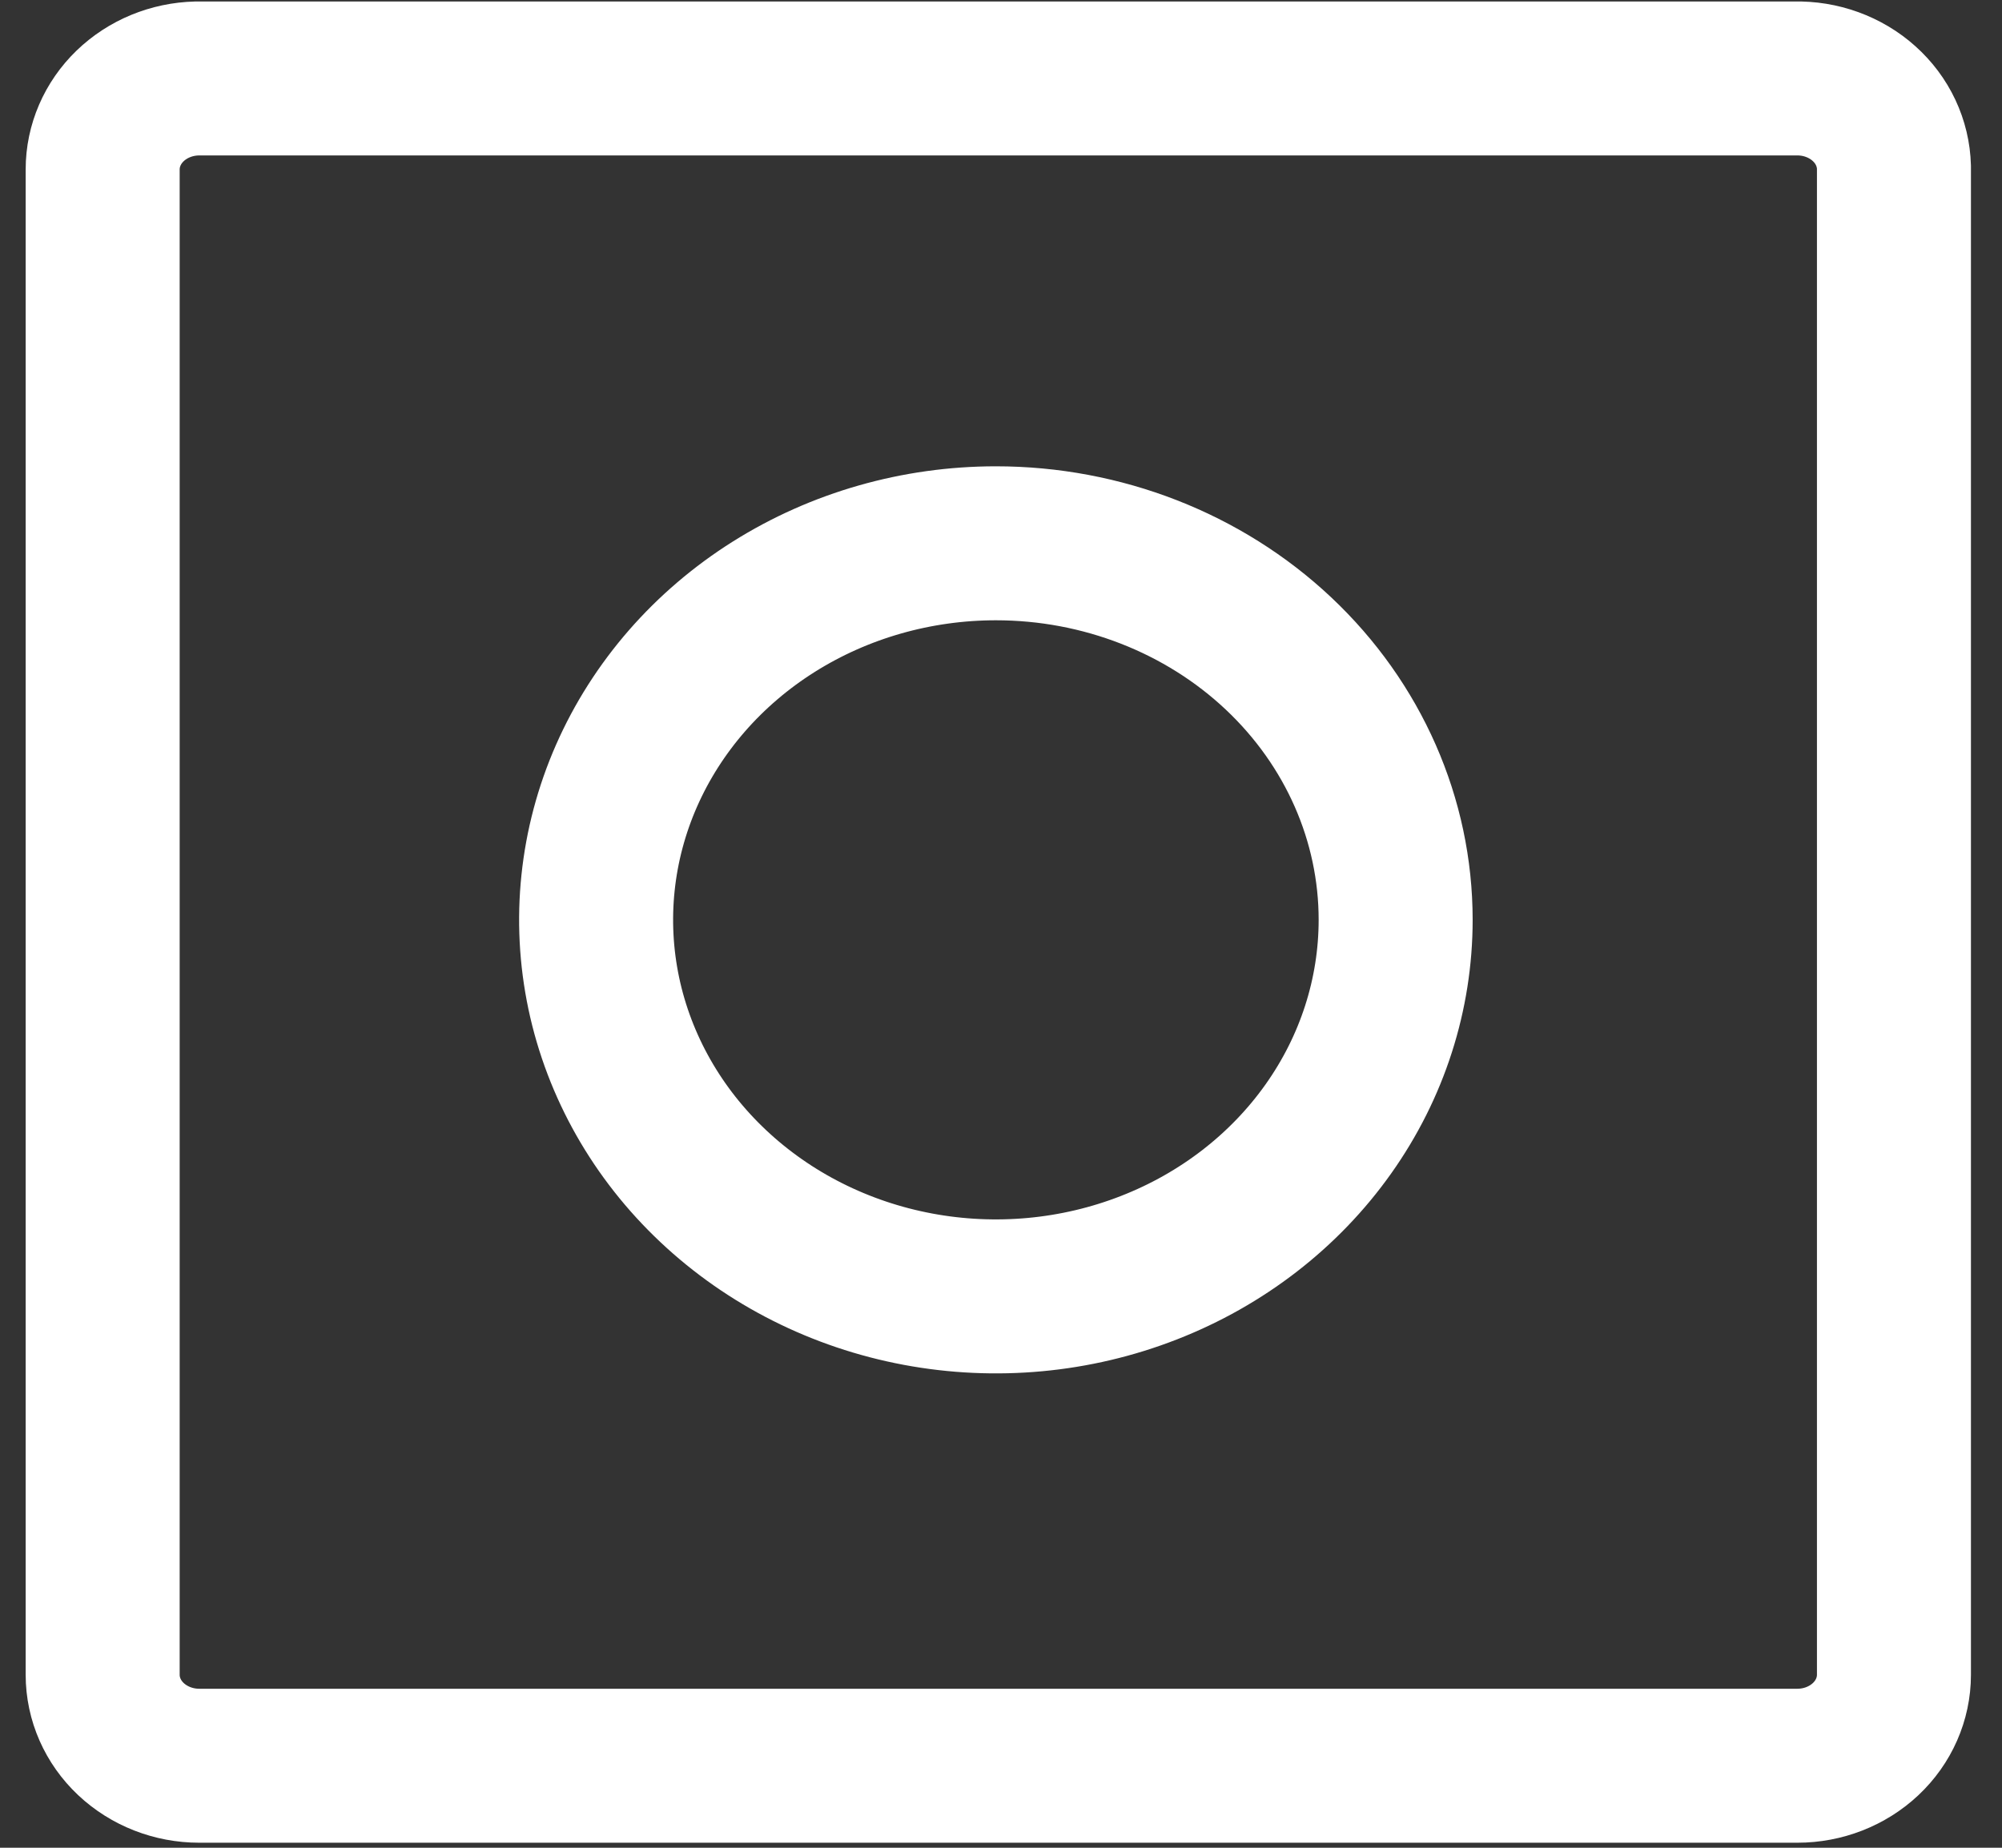
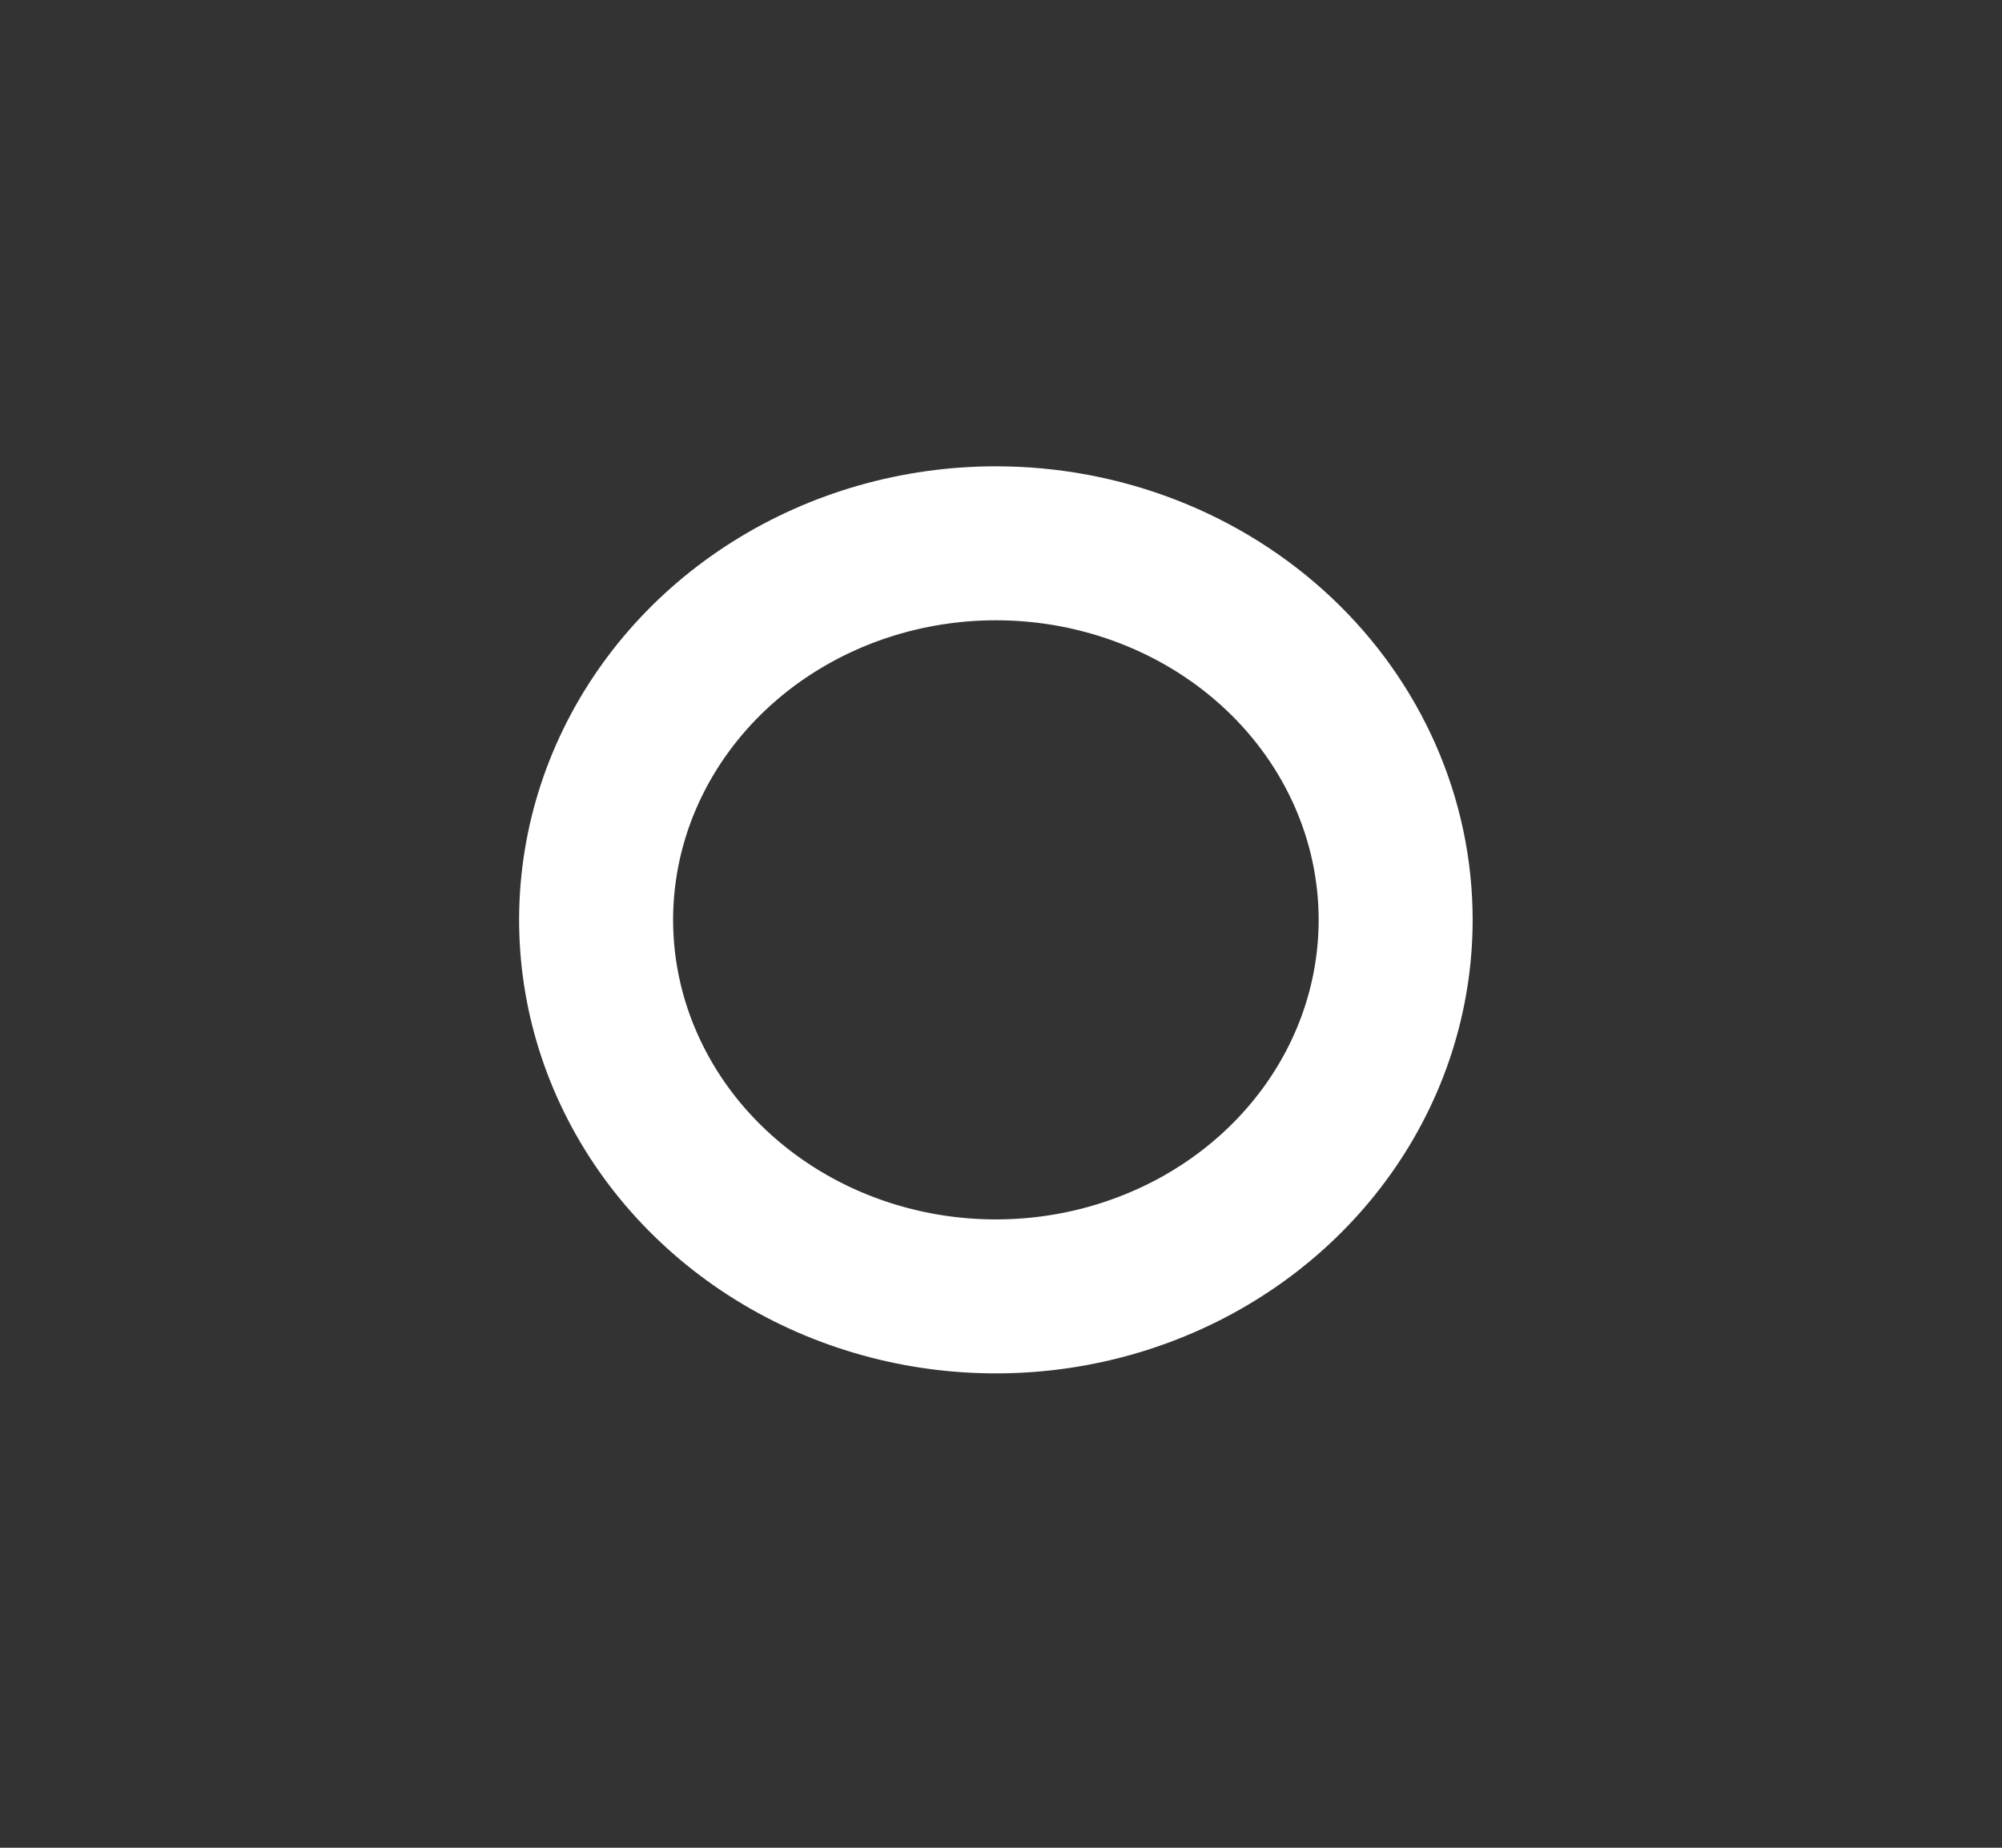
<svg xmlns="http://www.w3.org/2000/svg" width="39" height="36" viewBox="0 0 39 36" fill="none">
  <rect x="0" y="0" width="39" height="36" fill="#333333" stroke="none" />
-   <path d="M34.967 1.529H3.834C3.343 1.541 2.877 1.733 2.534 2.064C2.192 2.395 2 2.839 2 3.301V32.63C2 33.1 2.198 33.551 2.551 33.883C2.904 34.215 3.382 34.402 3.881 34.402H35.014C35.513 34.402 35.991 34.215 36.344 33.883C36.697 33.551 36.895 33.1 36.895 32.63V3.257C36.889 3.024 36.834 2.795 36.734 2.582C36.634 2.369 36.49 2.177 36.311 2.017C36.132 1.856 35.921 1.731 35.691 1.647C35.46 1.563 35.214 1.523 34.967 1.529Z" stroke="white" stroke-width="3" stroke-linecap="round" stroke-linejoin="round" />
  <path d="M19.401 10.585C17.86 10.585 16.355 11.015 15.074 11.821C13.793 12.627 12.795 13.773 12.205 15.114C11.616 16.454 11.462 17.929 11.762 19.353C12.063 20.776 12.804 22.083 13.894 23.109C14.983 24.135 16.37 24.834 17.881 25.117C19.392 25.4 20.958 25.255 22.381 24.699C23.804 24.144 25.02 23.204 25.876 21.997C26.732 20.791 27.188 19.372 27.188 17.921C27.188 15.976 26.368 14.109 24.907 12.733C23.447 11.358 21.466 10.585 19.401 10.585Z" stroke="white" stroke-width="3" stroke-linecap="round" stroke-linejoin="round" />
</svg>